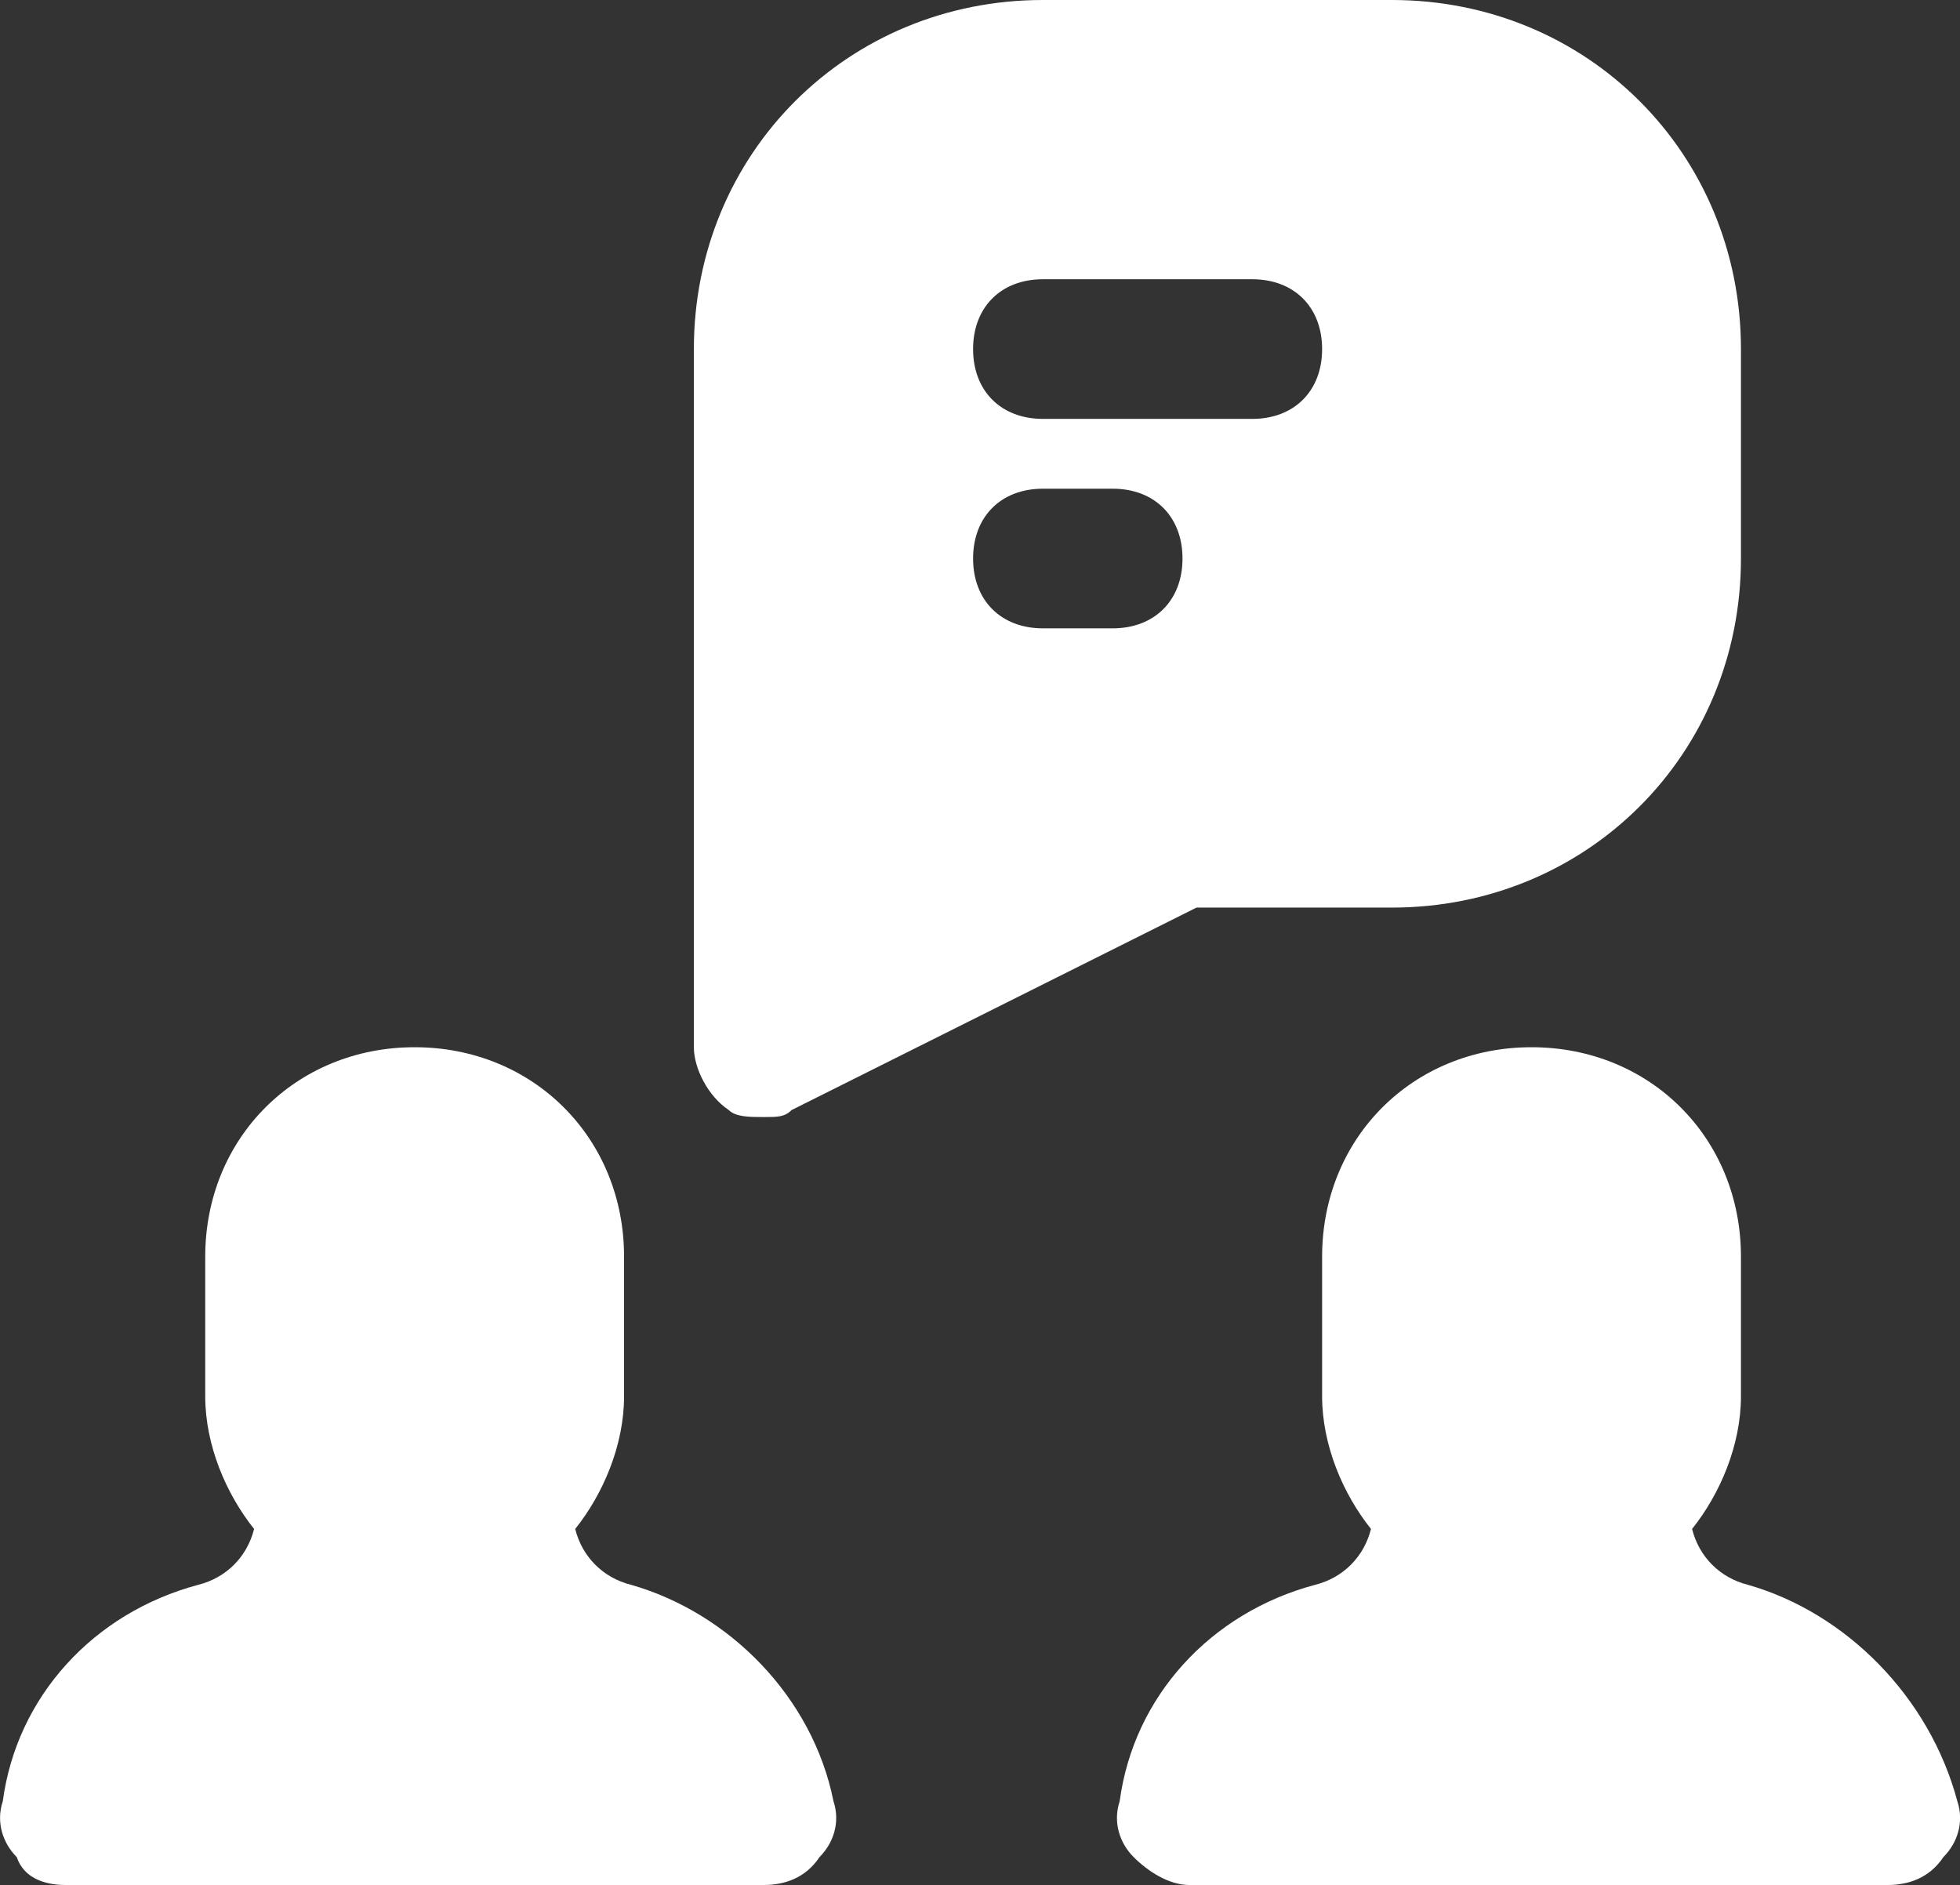
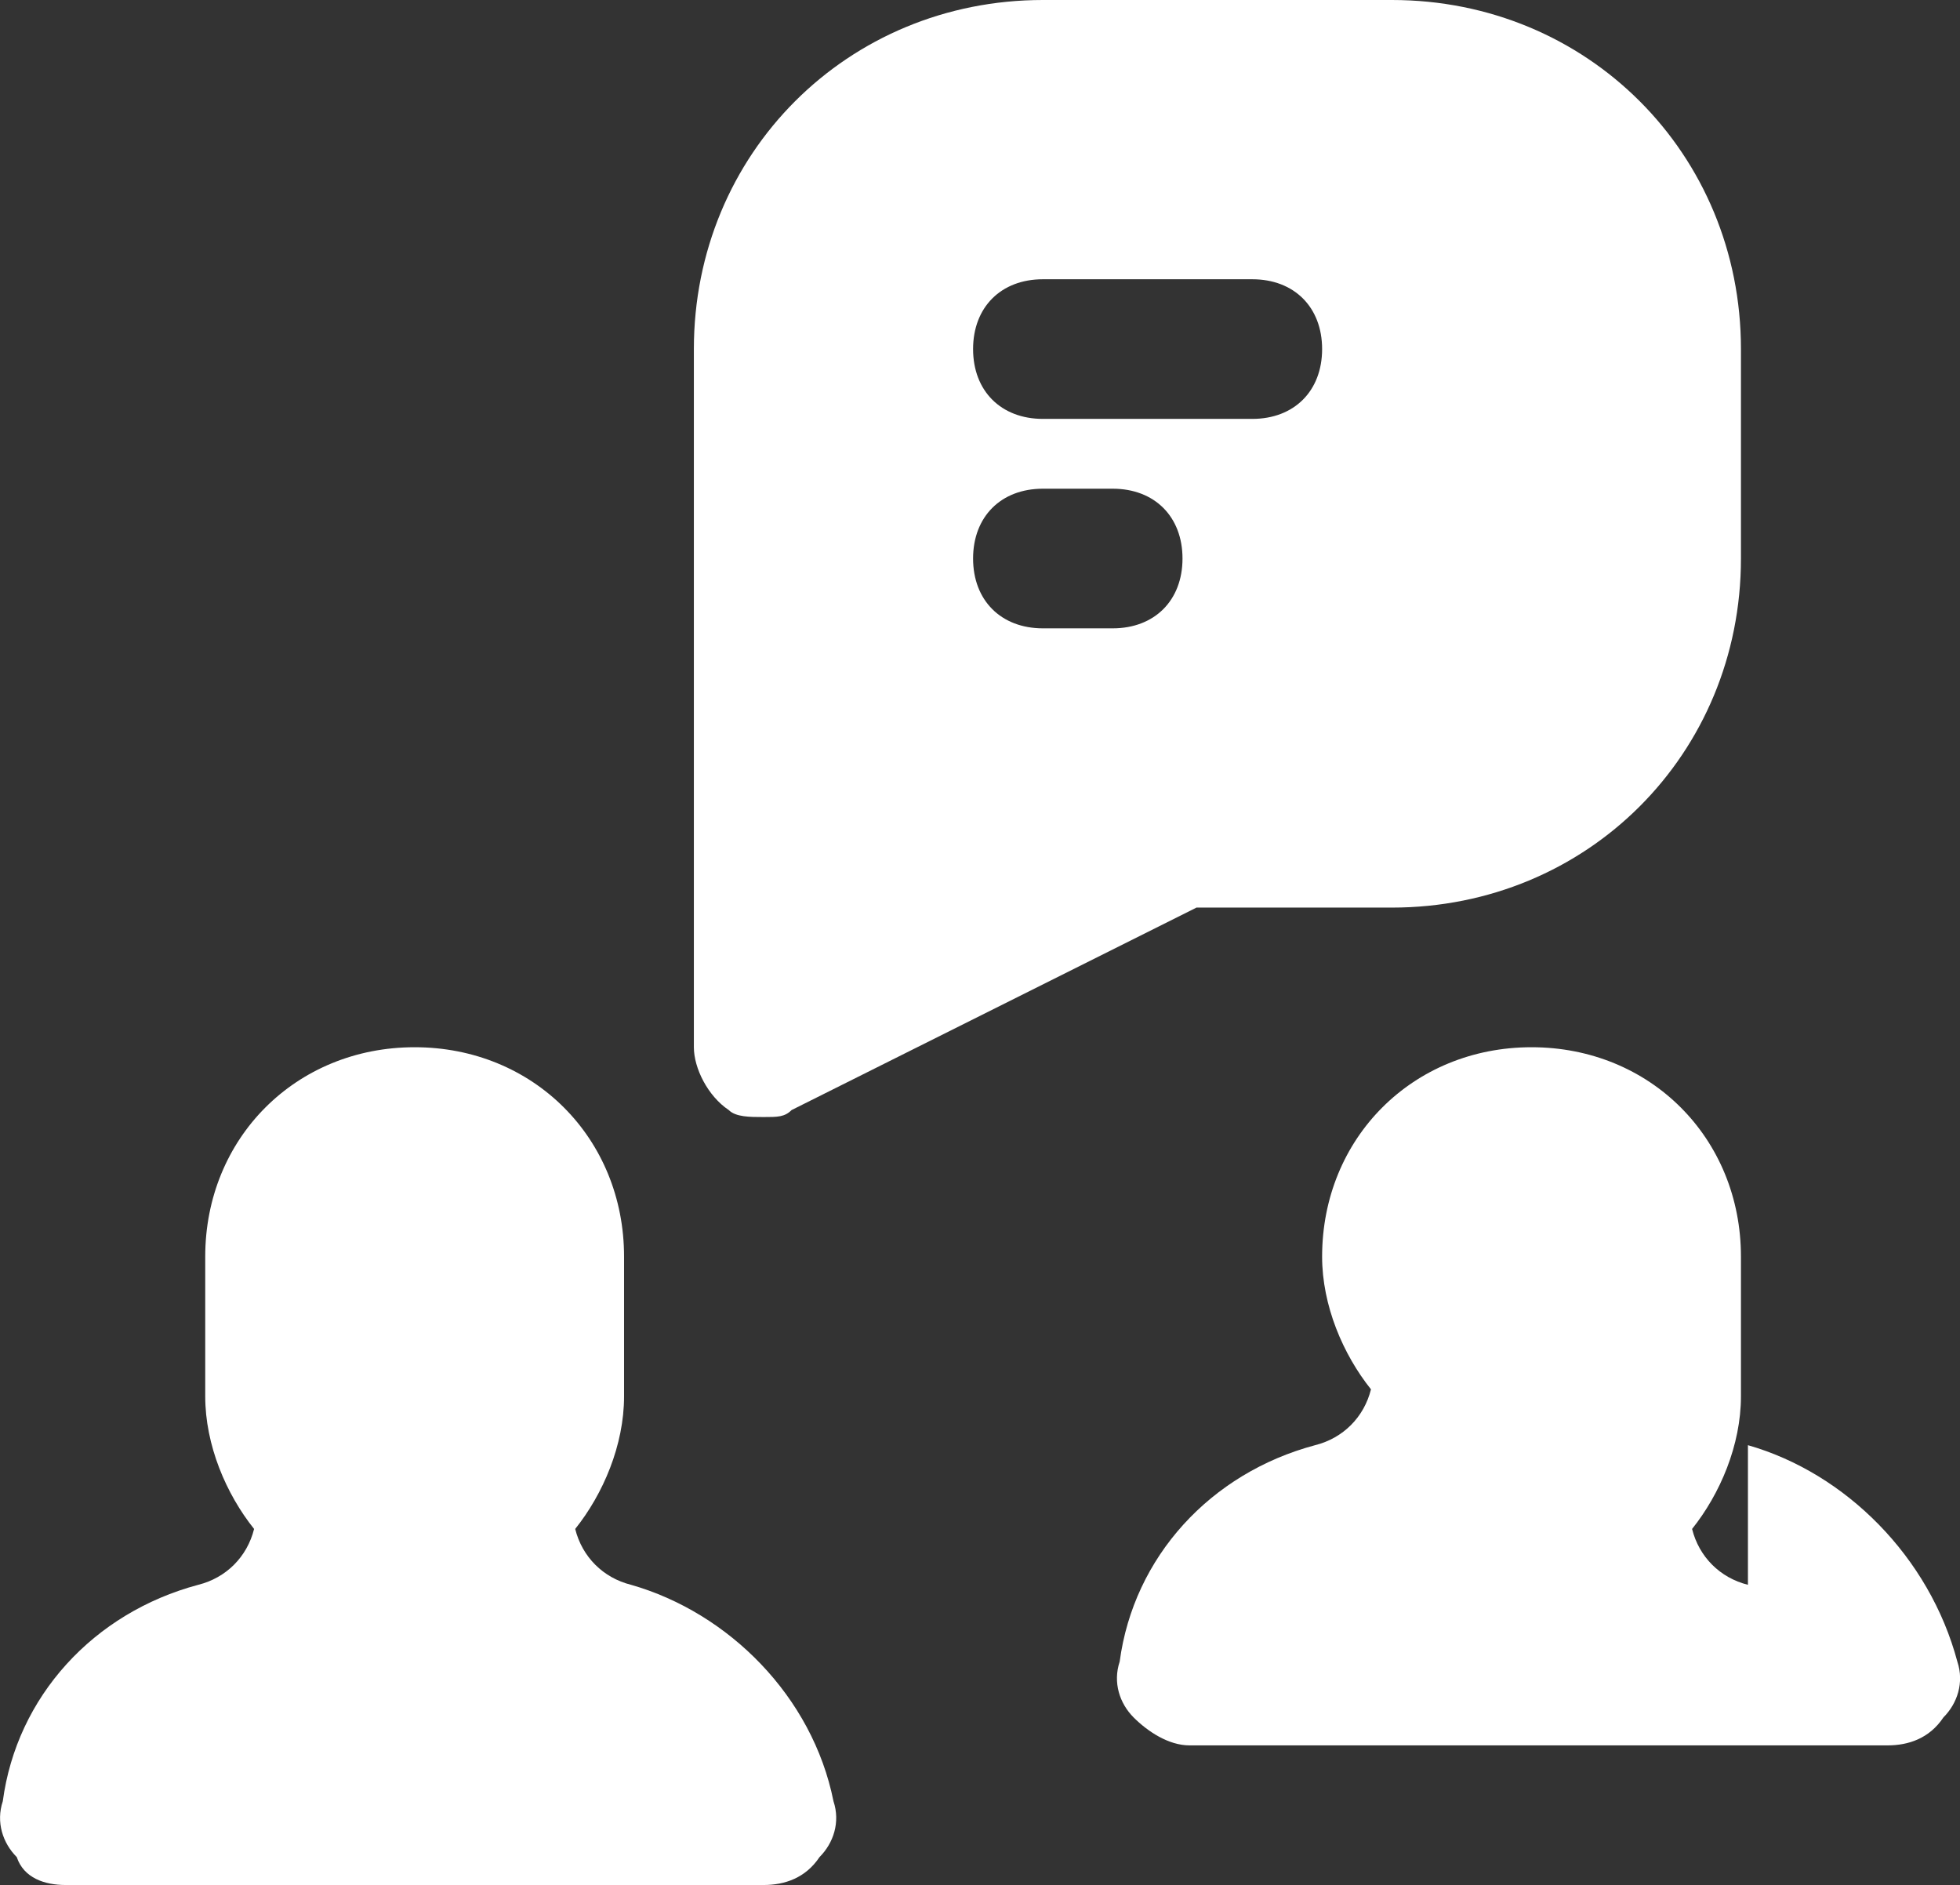
<svg xmlns="http://www.w3.org/2000/svg" width="28.078" height="27">
  <rect width="100%" height="100%" fill="#333333" stroke="none" />
-   <path fill="#FFF" fill-rule="nonzero" d="M19.94 0h-5c-2.8 0-5 2.2-5 5v10c0 .3.2.7.5.9.1.1.3.1.5.1s.3 0 .4-.1l5.8-2.9h2.8c2.8 0 5-2.2 5-5V5c0-2.8-2.2-5-5-5Zm-4 9h-1c-.6 0-1-.4-1-1s.4-1 1-1h1c.6 0 1 .4 1 1s-.4 1-1 1Zm2-3h-3c-.6 0-1-.4-1-1s.4-1 1-1h3c.6 0 1 .4 1 1s-.4 1-1 1Zm7.1 16.7c-.4-.1-.7-.4-.8-.8.4-.5.7-1.2.7-1.9v-2c0-1.7-1.3-3-3-3s-3 1.3-3 3v2c0 .7.3 1.4.7 1.9-.1.4-.4.7-.8.8-1.5.4-2.6 1.6-2.8 3.1-.1.3 0 .6.2.8.2.2.5.4.8.4h10c.3 0 .6-.1.8-.4.2-.2.3-.5.2-.8-.4-1.5-1.6-2.7-3-3.1Zm-16 0c-.4-.1-.7-.4-.8-.8.4-.5.7-1.2.7-1.9v-2c0-1.7-1.3-3-3-3s-3 1.3-3 3v2c0 .7.3 1.4.7 1.9-.1.4-.4.7-.8.8-1.5.4-2.6 1.6-2.8 3.1-.1.3 0 .6.2.8.1.3.4.4.7.4h10c.3 0 .6-.1.8-.4.2-.2.3-.5.2-.8-.3-1.5-1.5-2.7-2.9-3.1Z" />
+   <path fill="#FFF" fill-rule="nonzero" d="M19.94 0h-5c-2.8 0-5 2.2-5 5v10c0 .3.2.7.5.9.1.1.3.1.5.1s.3 0 .4-.1l5.8-2.9h2.8c2.8 0 5-2.2 5-5V5c0-2.8-2.2-5-5-5Zm-4 9h-1c-.6 0-1-.4-1-1s.4-1 1-1h1c.6 0 1 .4 1 1s-.4 1-1 1Zm2-3h-3c-.6 0-1-.4-1-1s.4-1 1-1h3c.6 0 1 .4 1 1s-.4 1-1 1Zm7.1 16.7c-.4-.1-.7-.4-.8-.8.4-.5.7-1.2.7-1.9v-2c0-1.7-1.3-3-3-3s-3 1.3-3 3c0 .7.3 1.4.7 1.9-.1.4-.4.7-.8.8-1.5.4-2.6 1.6-2.8 3.1-.1.3 0 .6.2.8.2.2.5.4.8.4h10c.3 0 .6-.1.8-.4.2-.2.3-.5.2-.8-.4-1.5-1.6-2.7-3-3.1Zm-16 0c-.4-.1-.7-.4-.8-.8.4-.5.7-1.2.7-1.9v-2c0-1.7-1.3-3-3-3s-3 1.3-3 3v2c0 .7.3 1.4.7 1.9-.1.4-.4.7-.8.8-1.5.4-2.6 1.6-2.8 3.1-.1.3 0 .6.2.8.1.3.4.4.7.4h10c.3 0 .6-.1.8-.4.2-.2.3-.5.2-.8-.3-1.5-1.5-2.7-2.9-3.1Z" />
</svg>